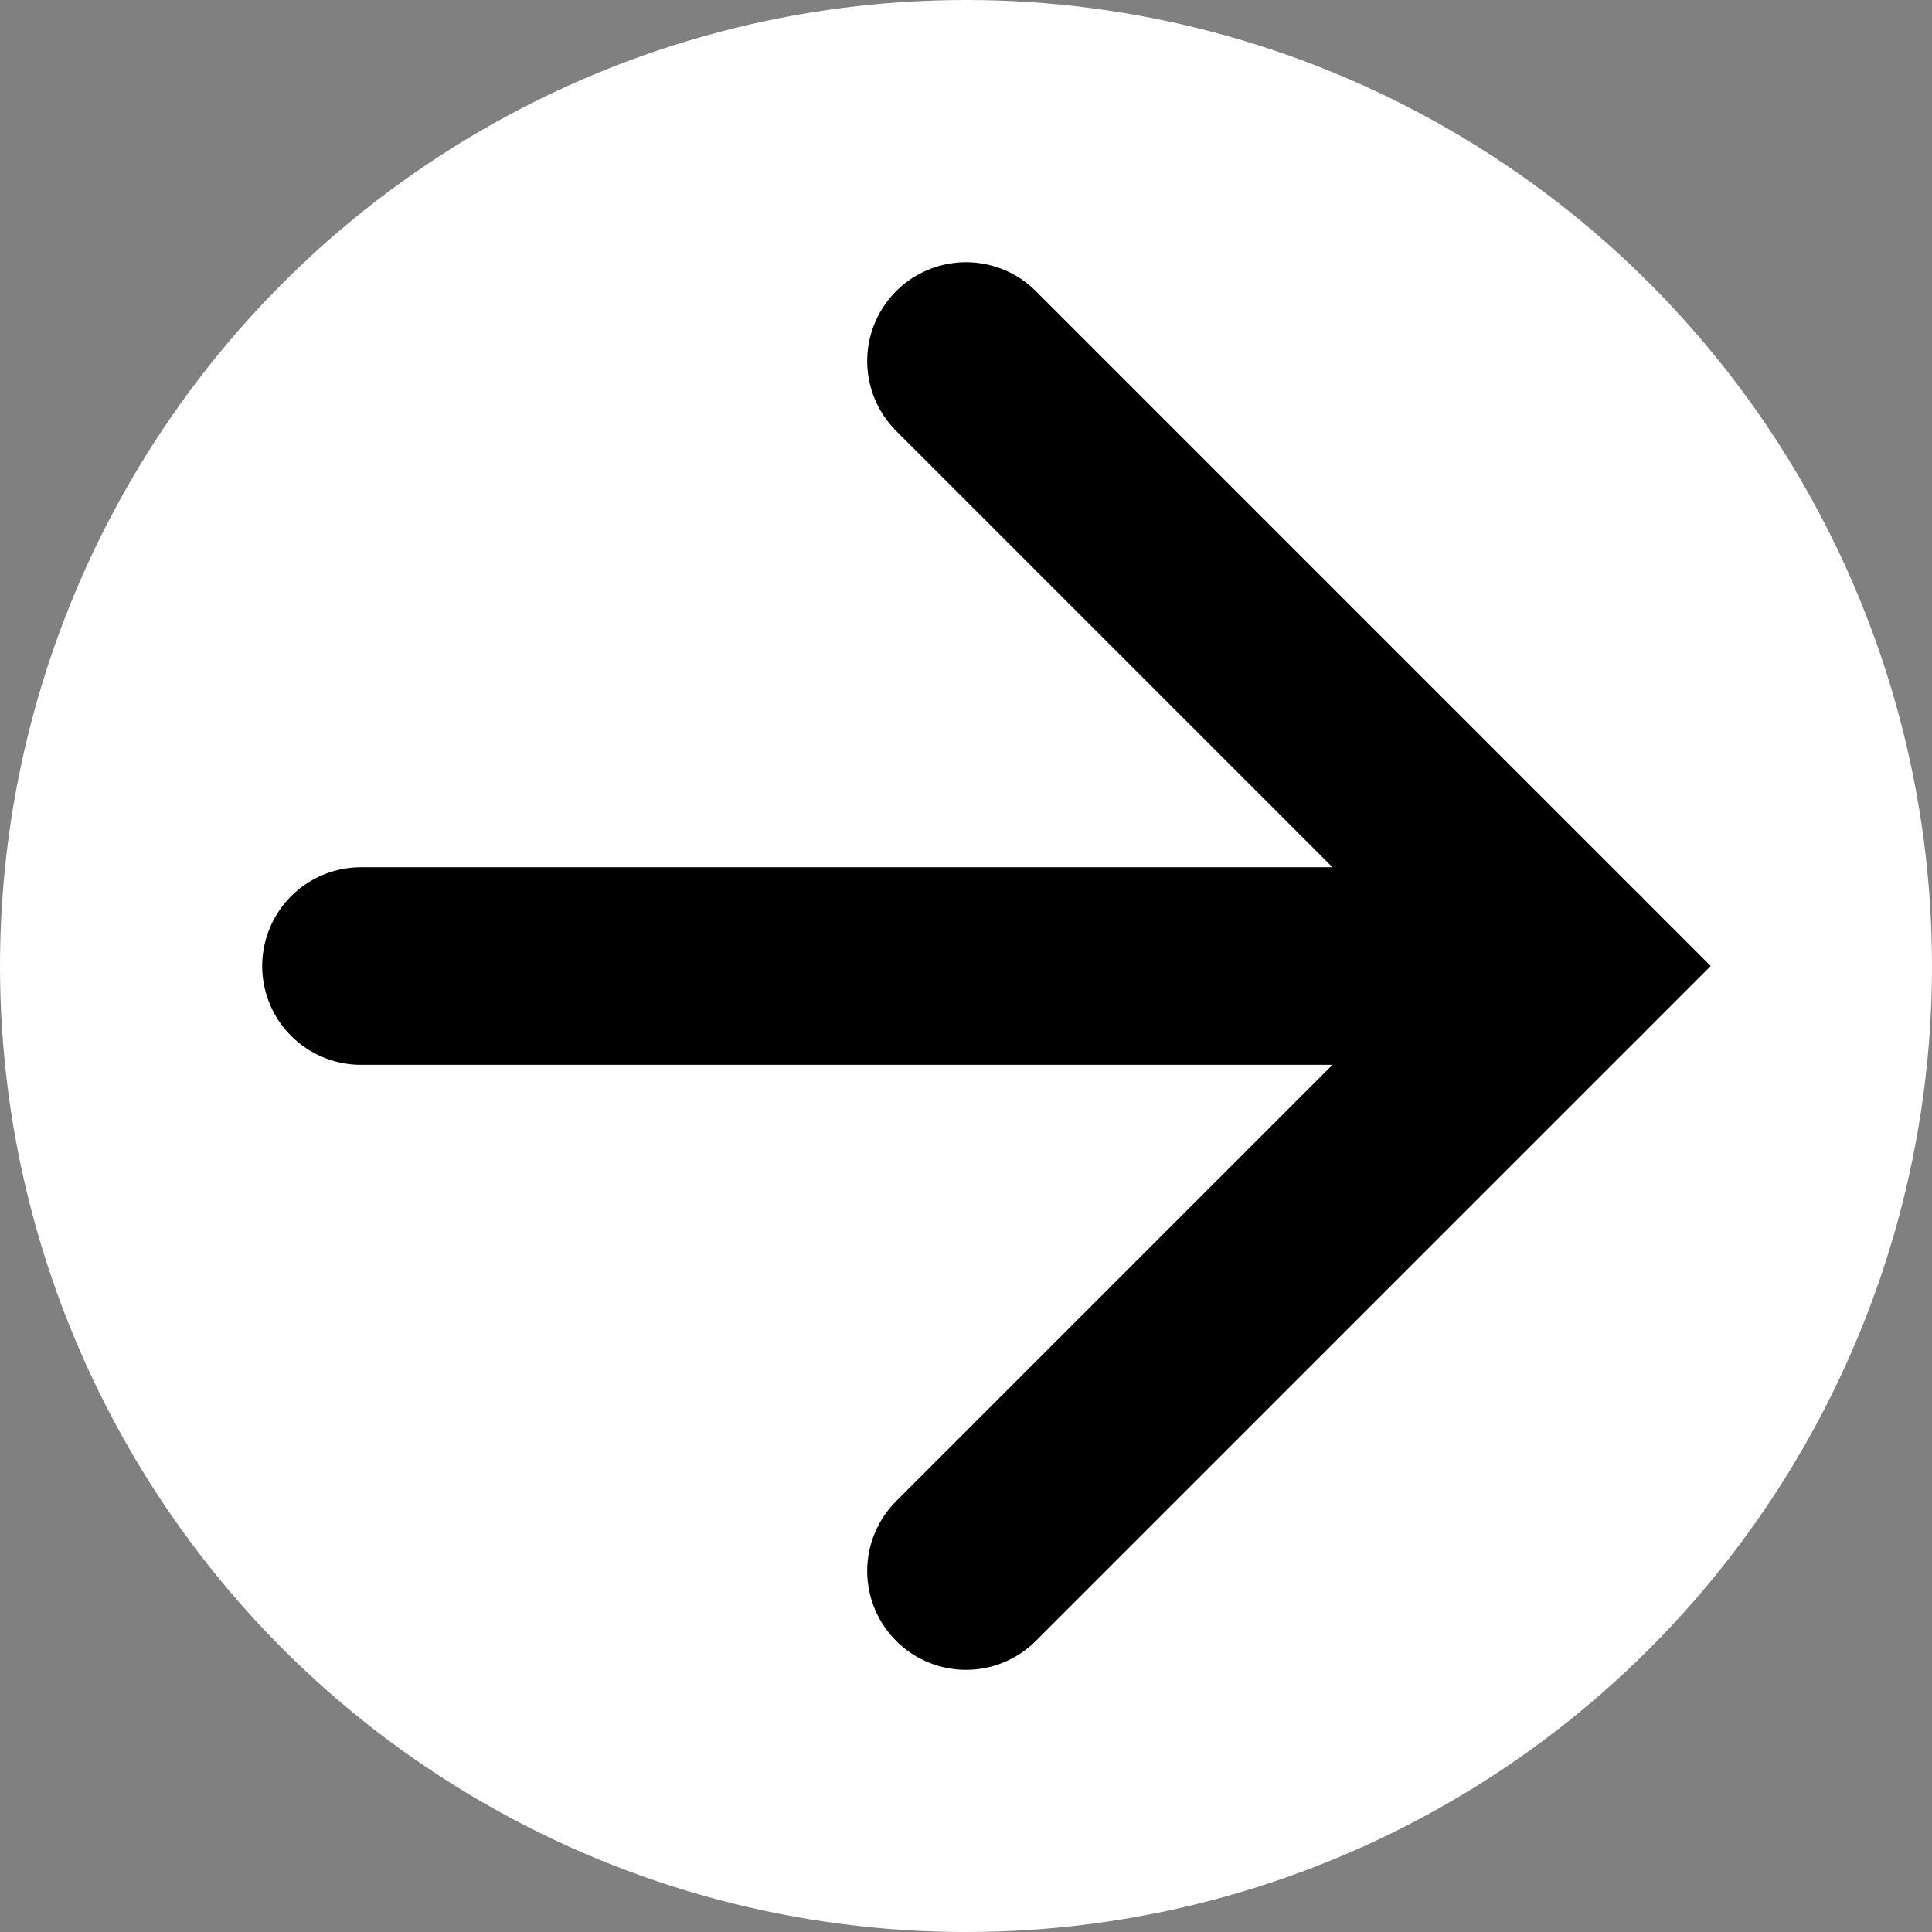
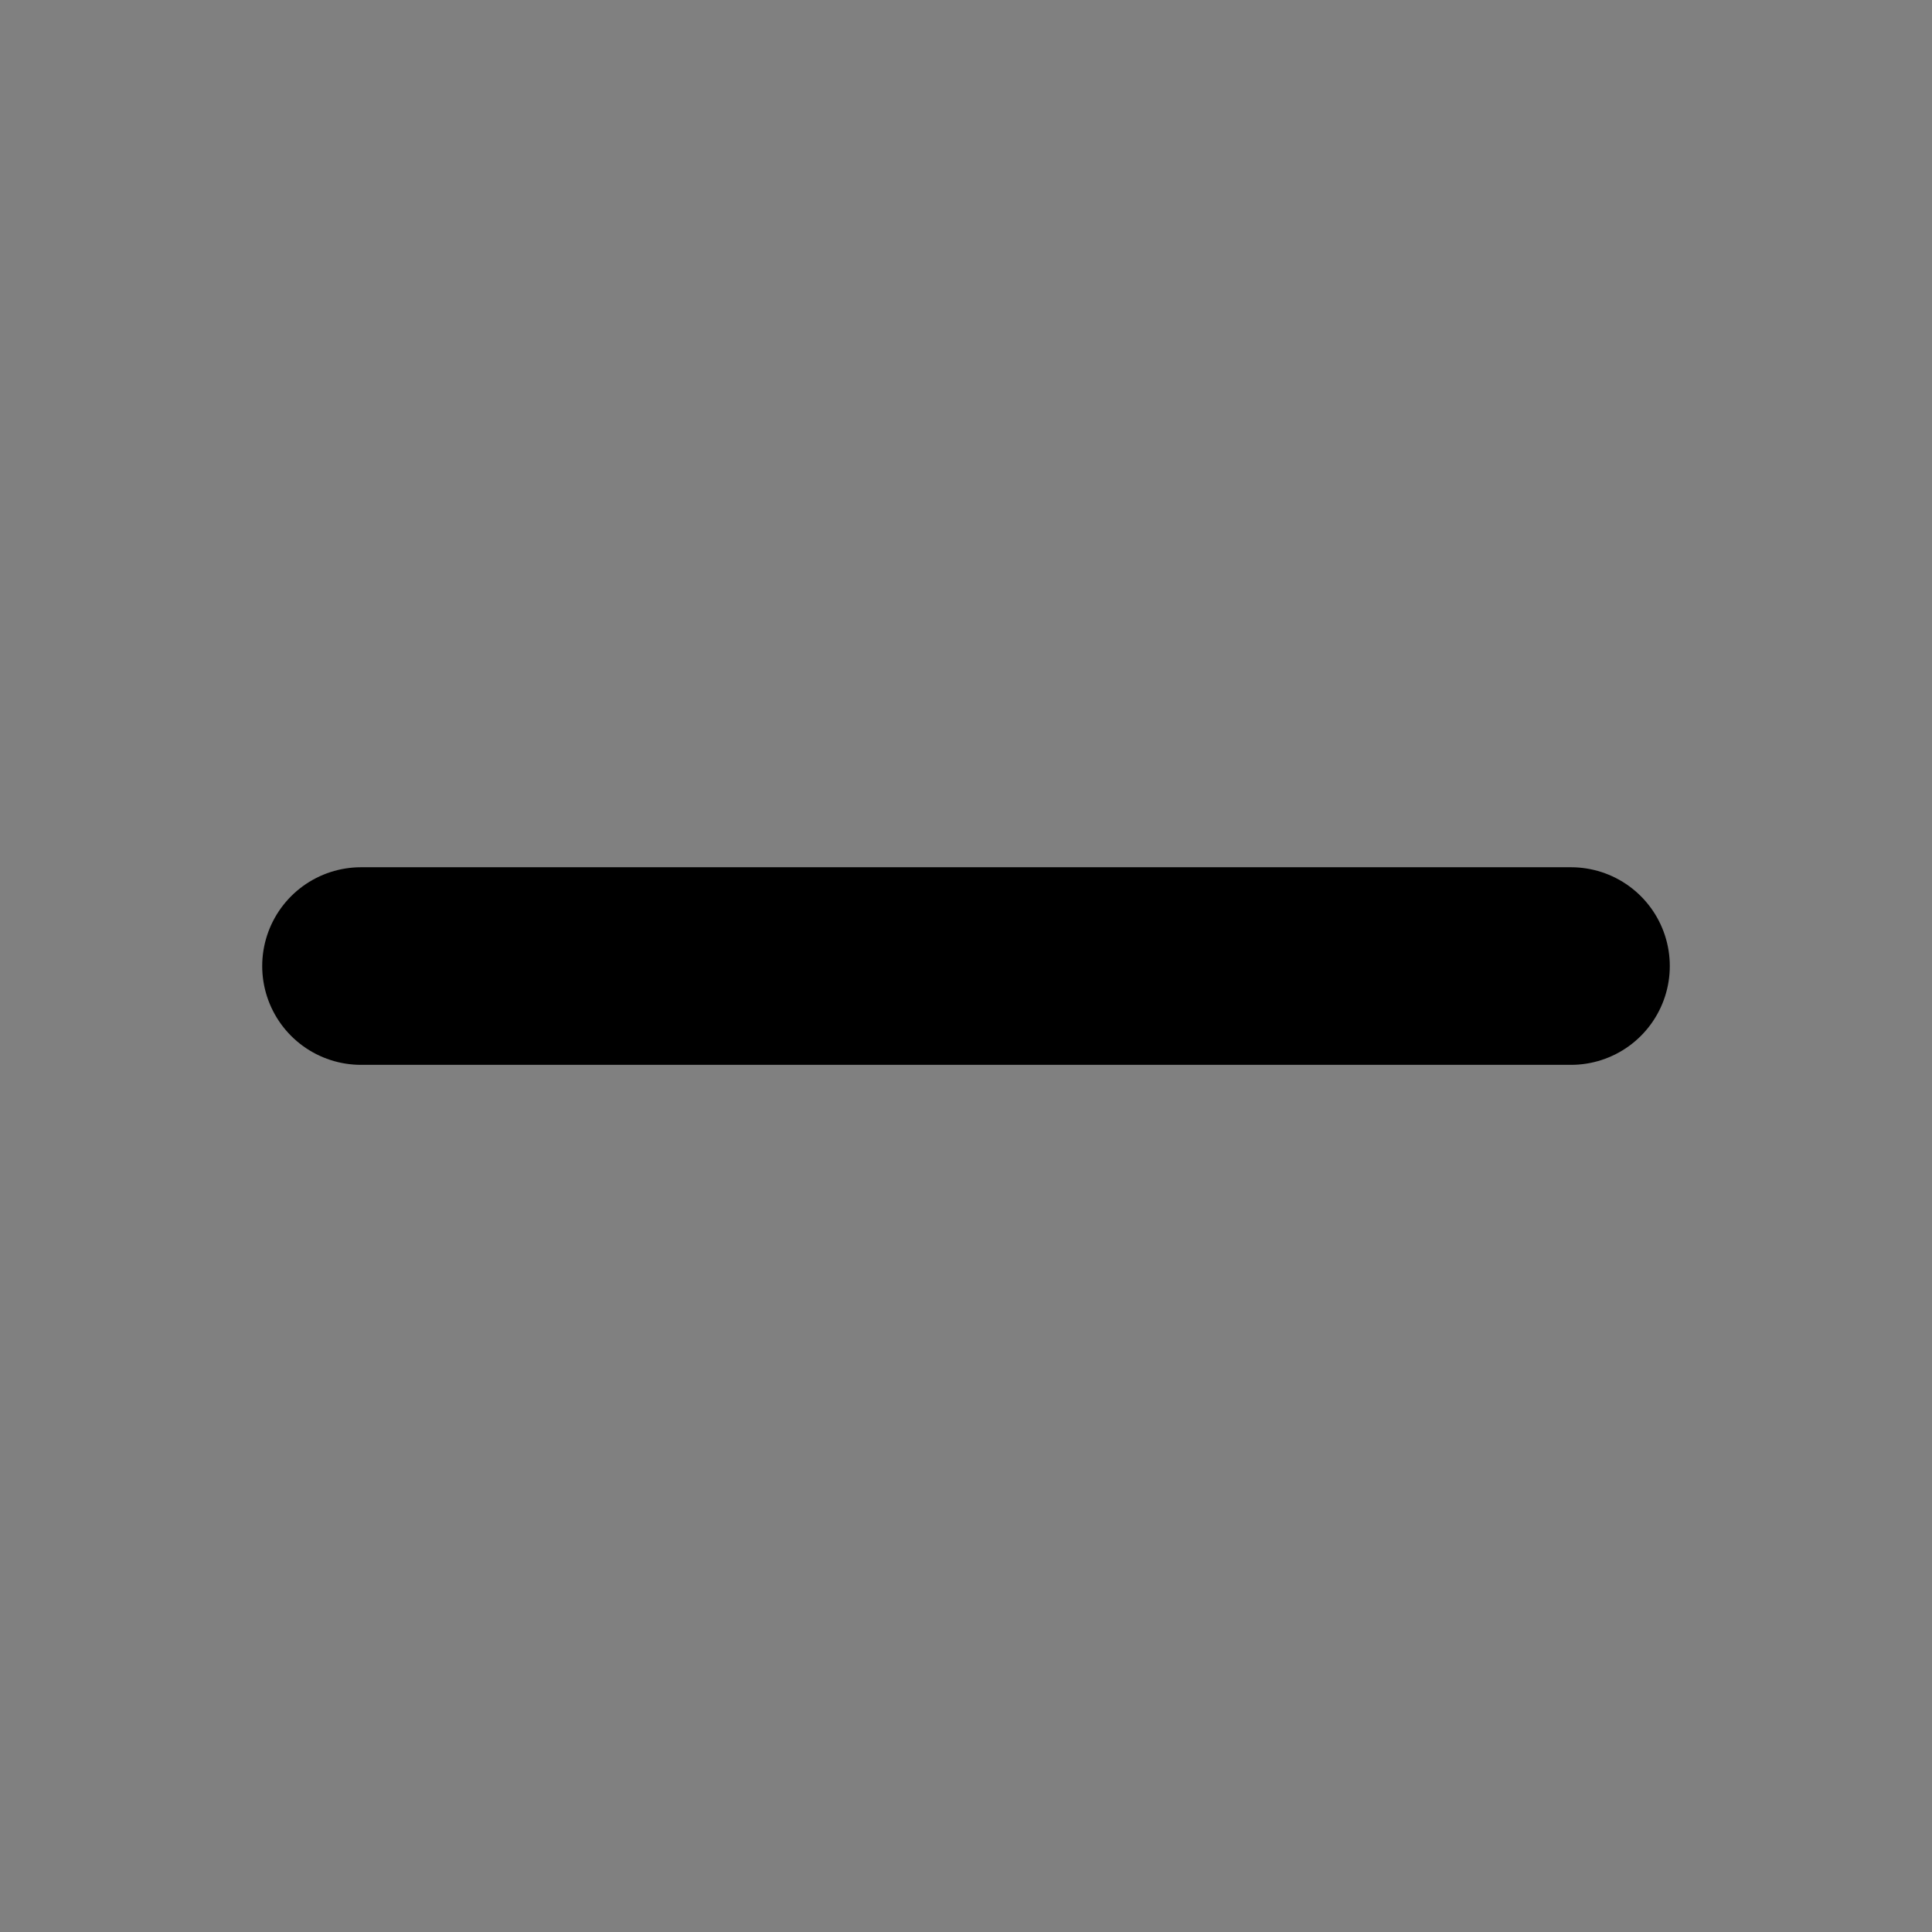
<svg xmlns="http://www.w3.org/2000/svg" width="88" height="88" viewBox="0 0 88 88" fill="none">
  <rect x="0" y="0" width="88" height="88" fill="#808080" stroke="none" />
-   <circle cx="44" cy="44" r="44" fill="white" />
-   <path d="M44 71.558L71.557 44.001L44 16.444" stroke="black" stroke-width="9" stroke-linecap="round" />
  <path d="M16.443 44.002L71.557 44.002" stroke="black" stroke-width="9" stroke-linecap="round" />
</svg>